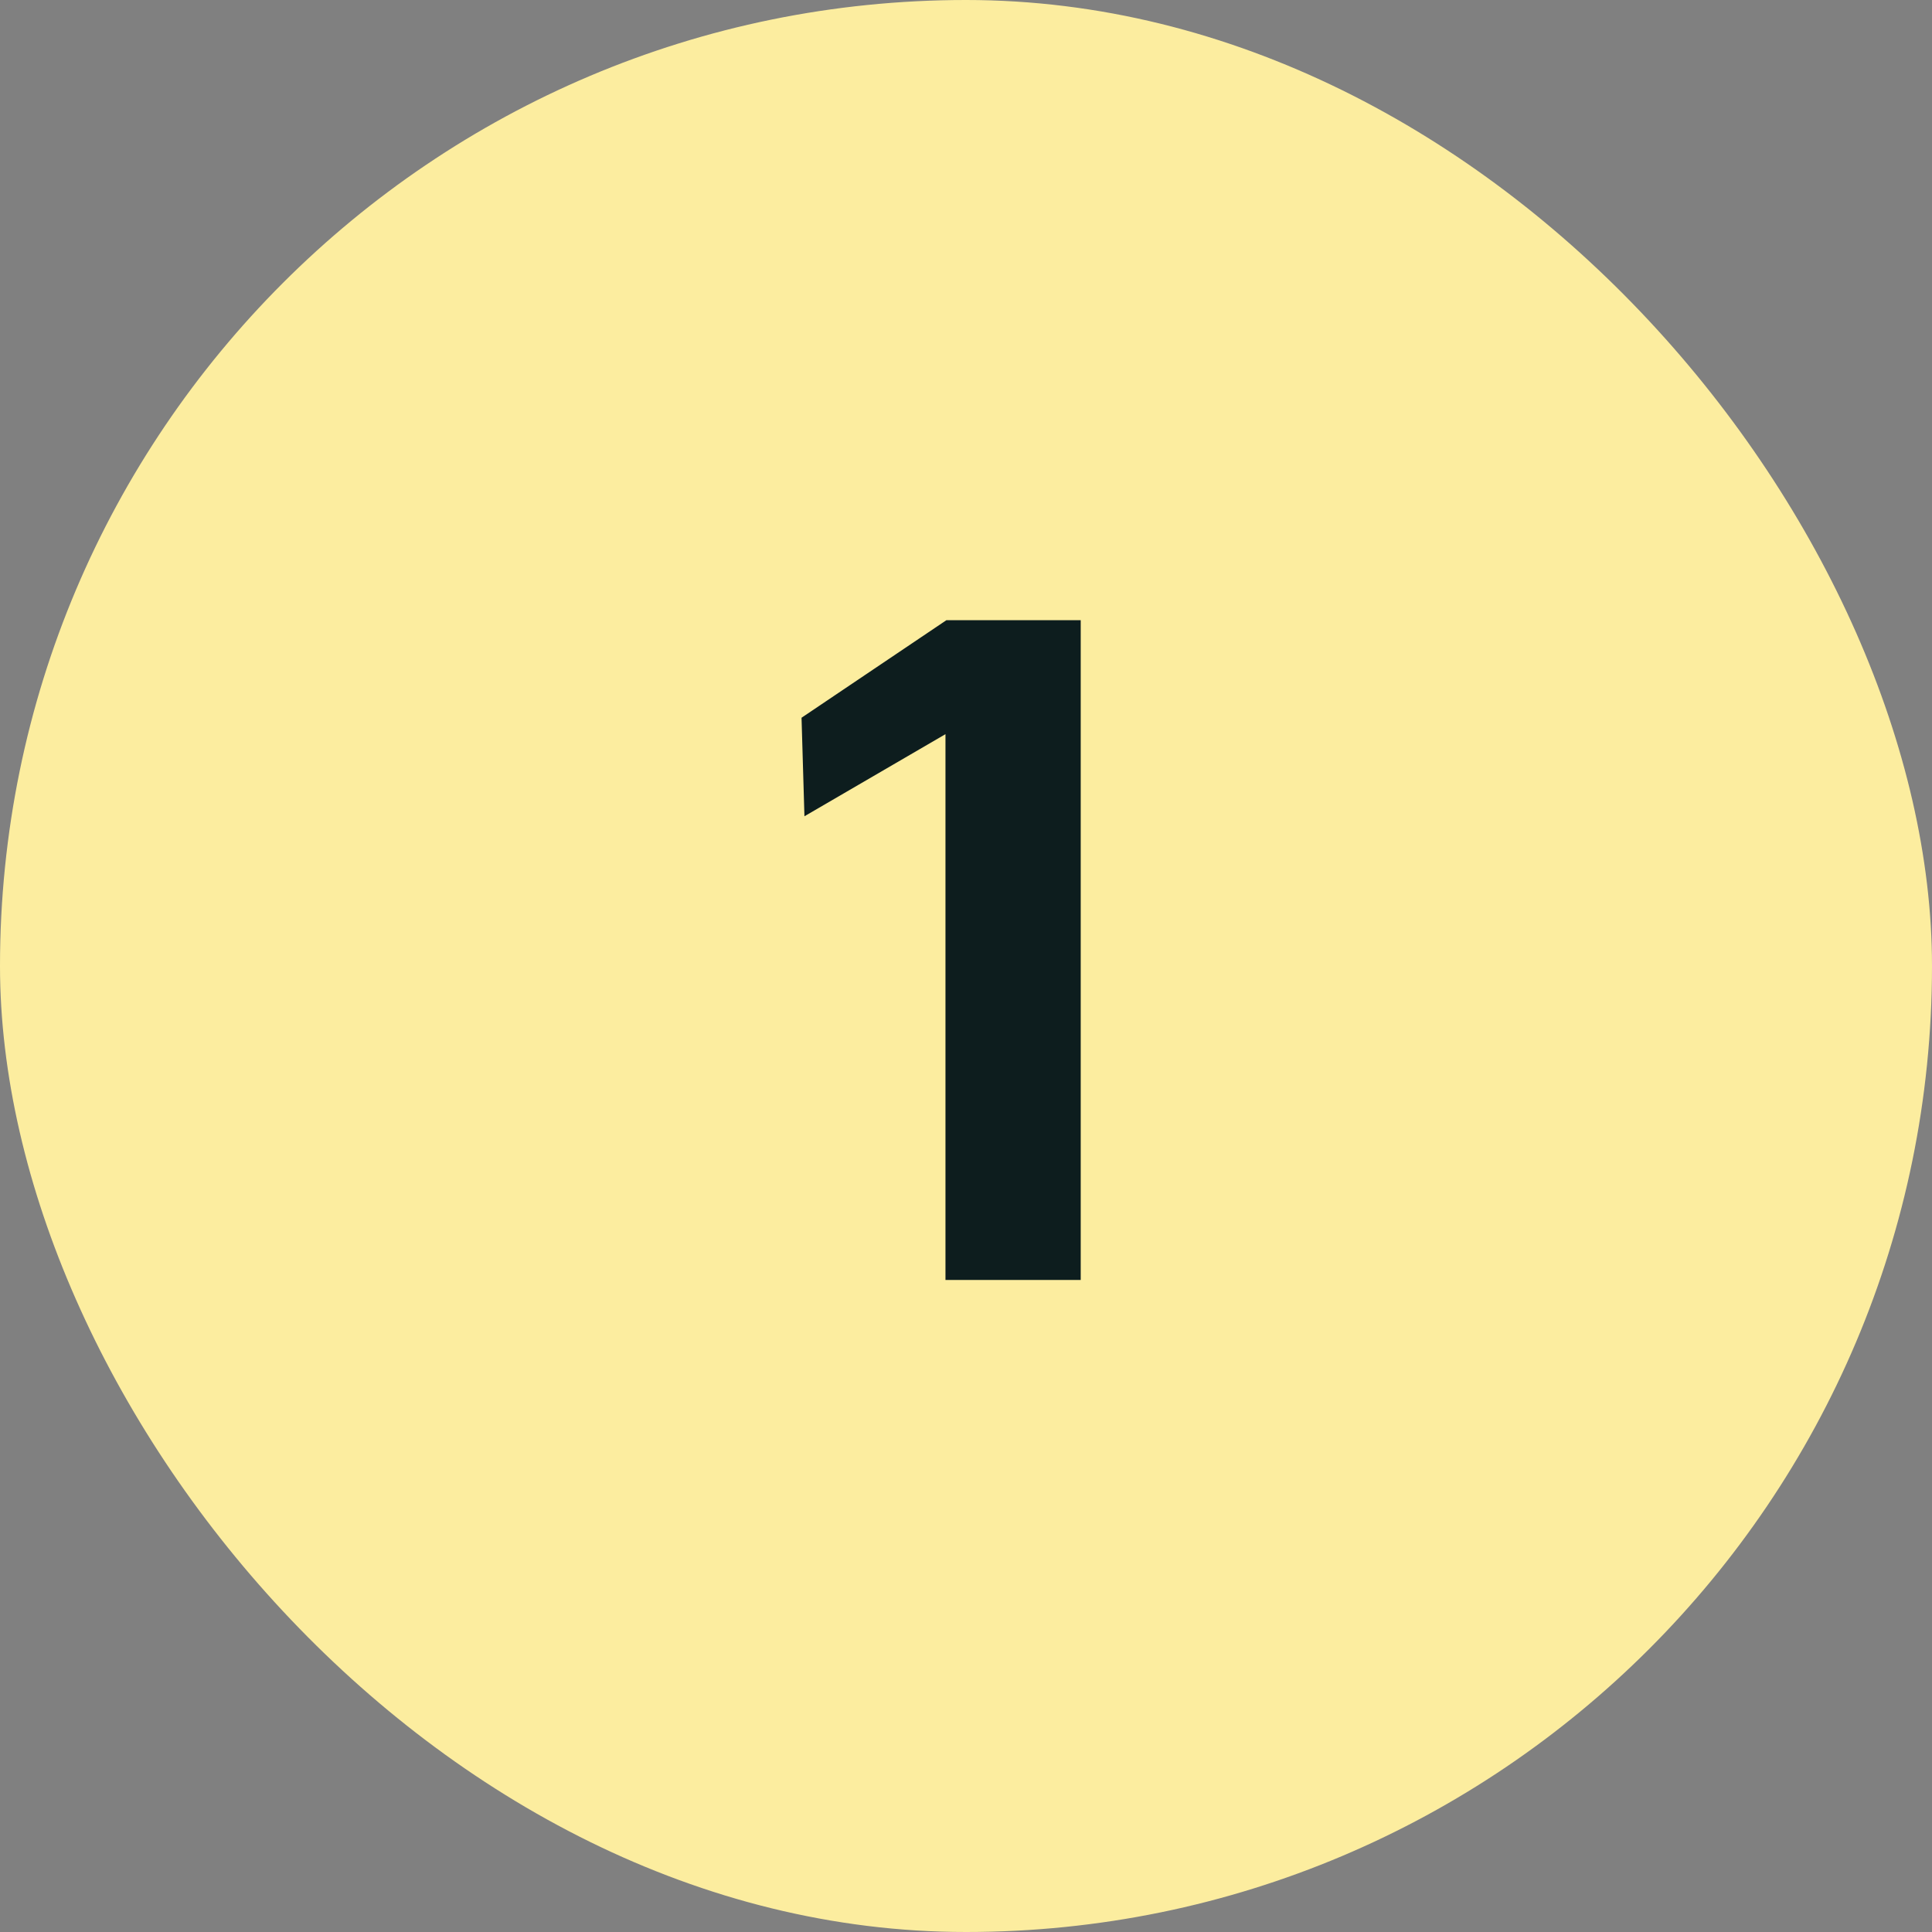
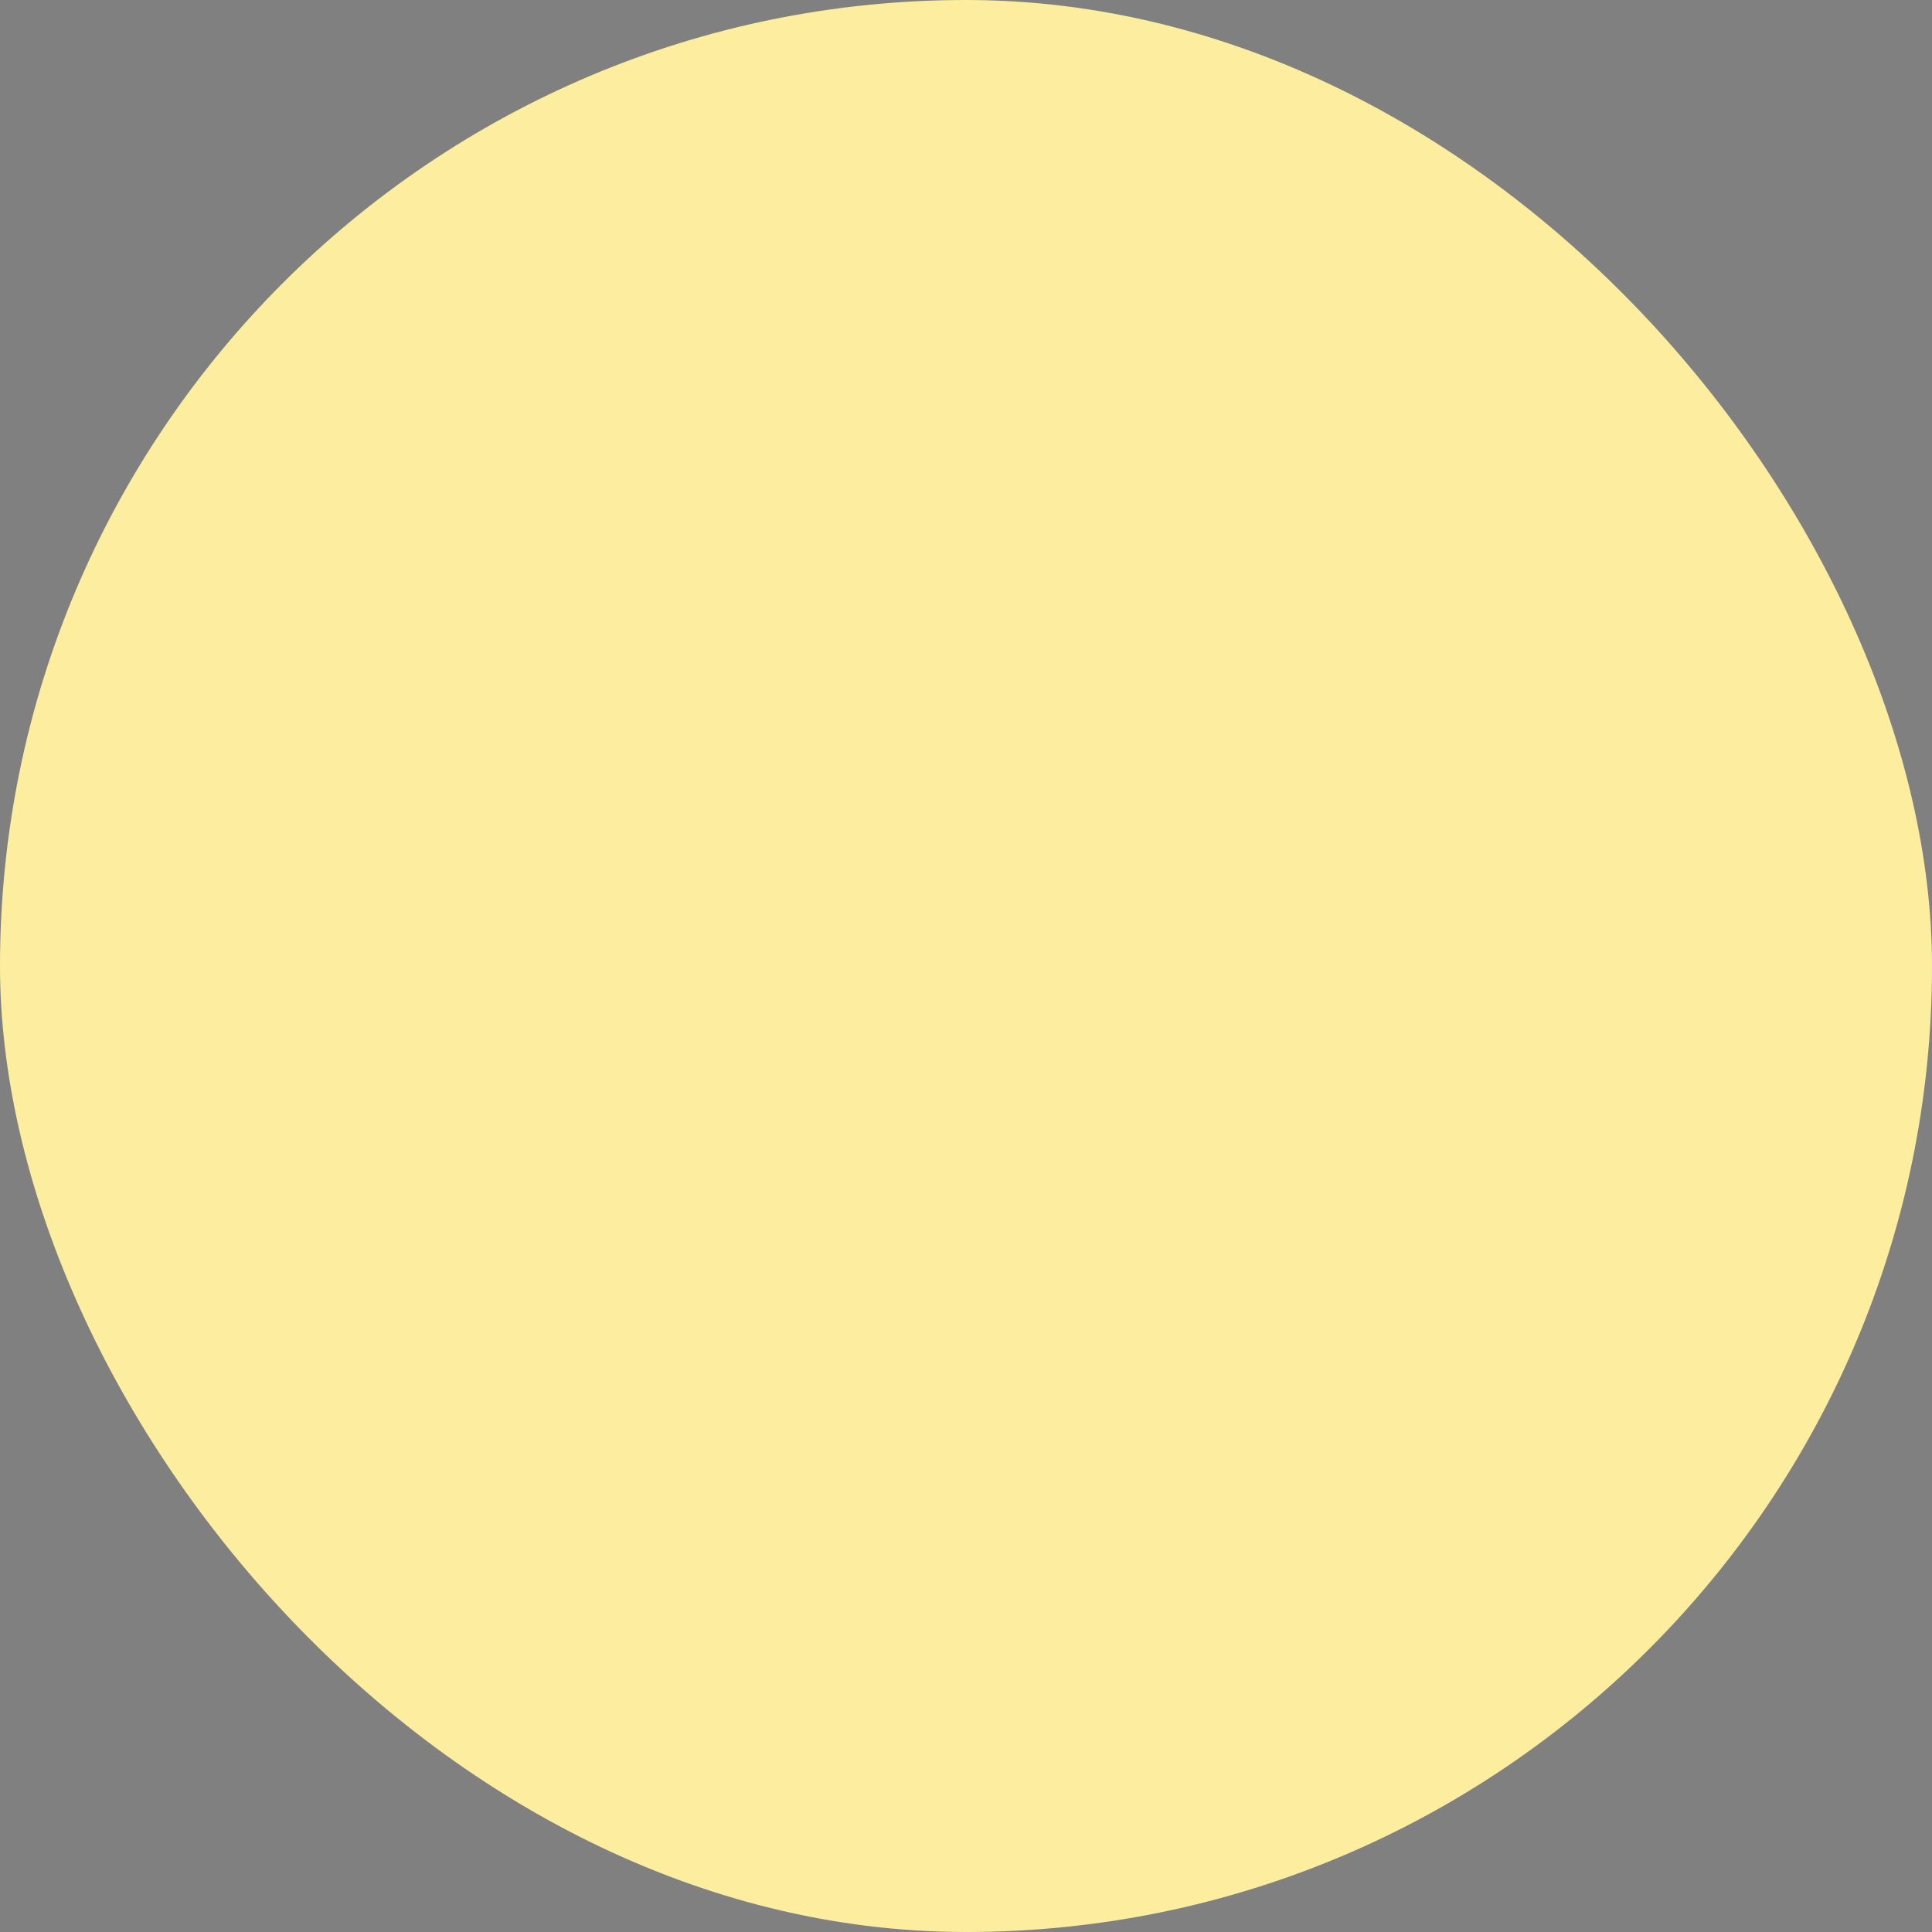
<svg xmlns="http://www.w3.org/2000/svg" width="40" height="40" viewBox="0 0 40 40" fill="none">
  <rect x="0" y="0" width="40" height="40" fill="#808080" stroke="none" />
  <rect width="40" height="40" rx="20" fill="#FCED9F" />
-   <path d="M22.375 12.84V26.5H19.575V15.2L16.655 16.9L16.595 14.86L19.595 12.84H22.375Z" fill="#0D1D1E" />
</svg>